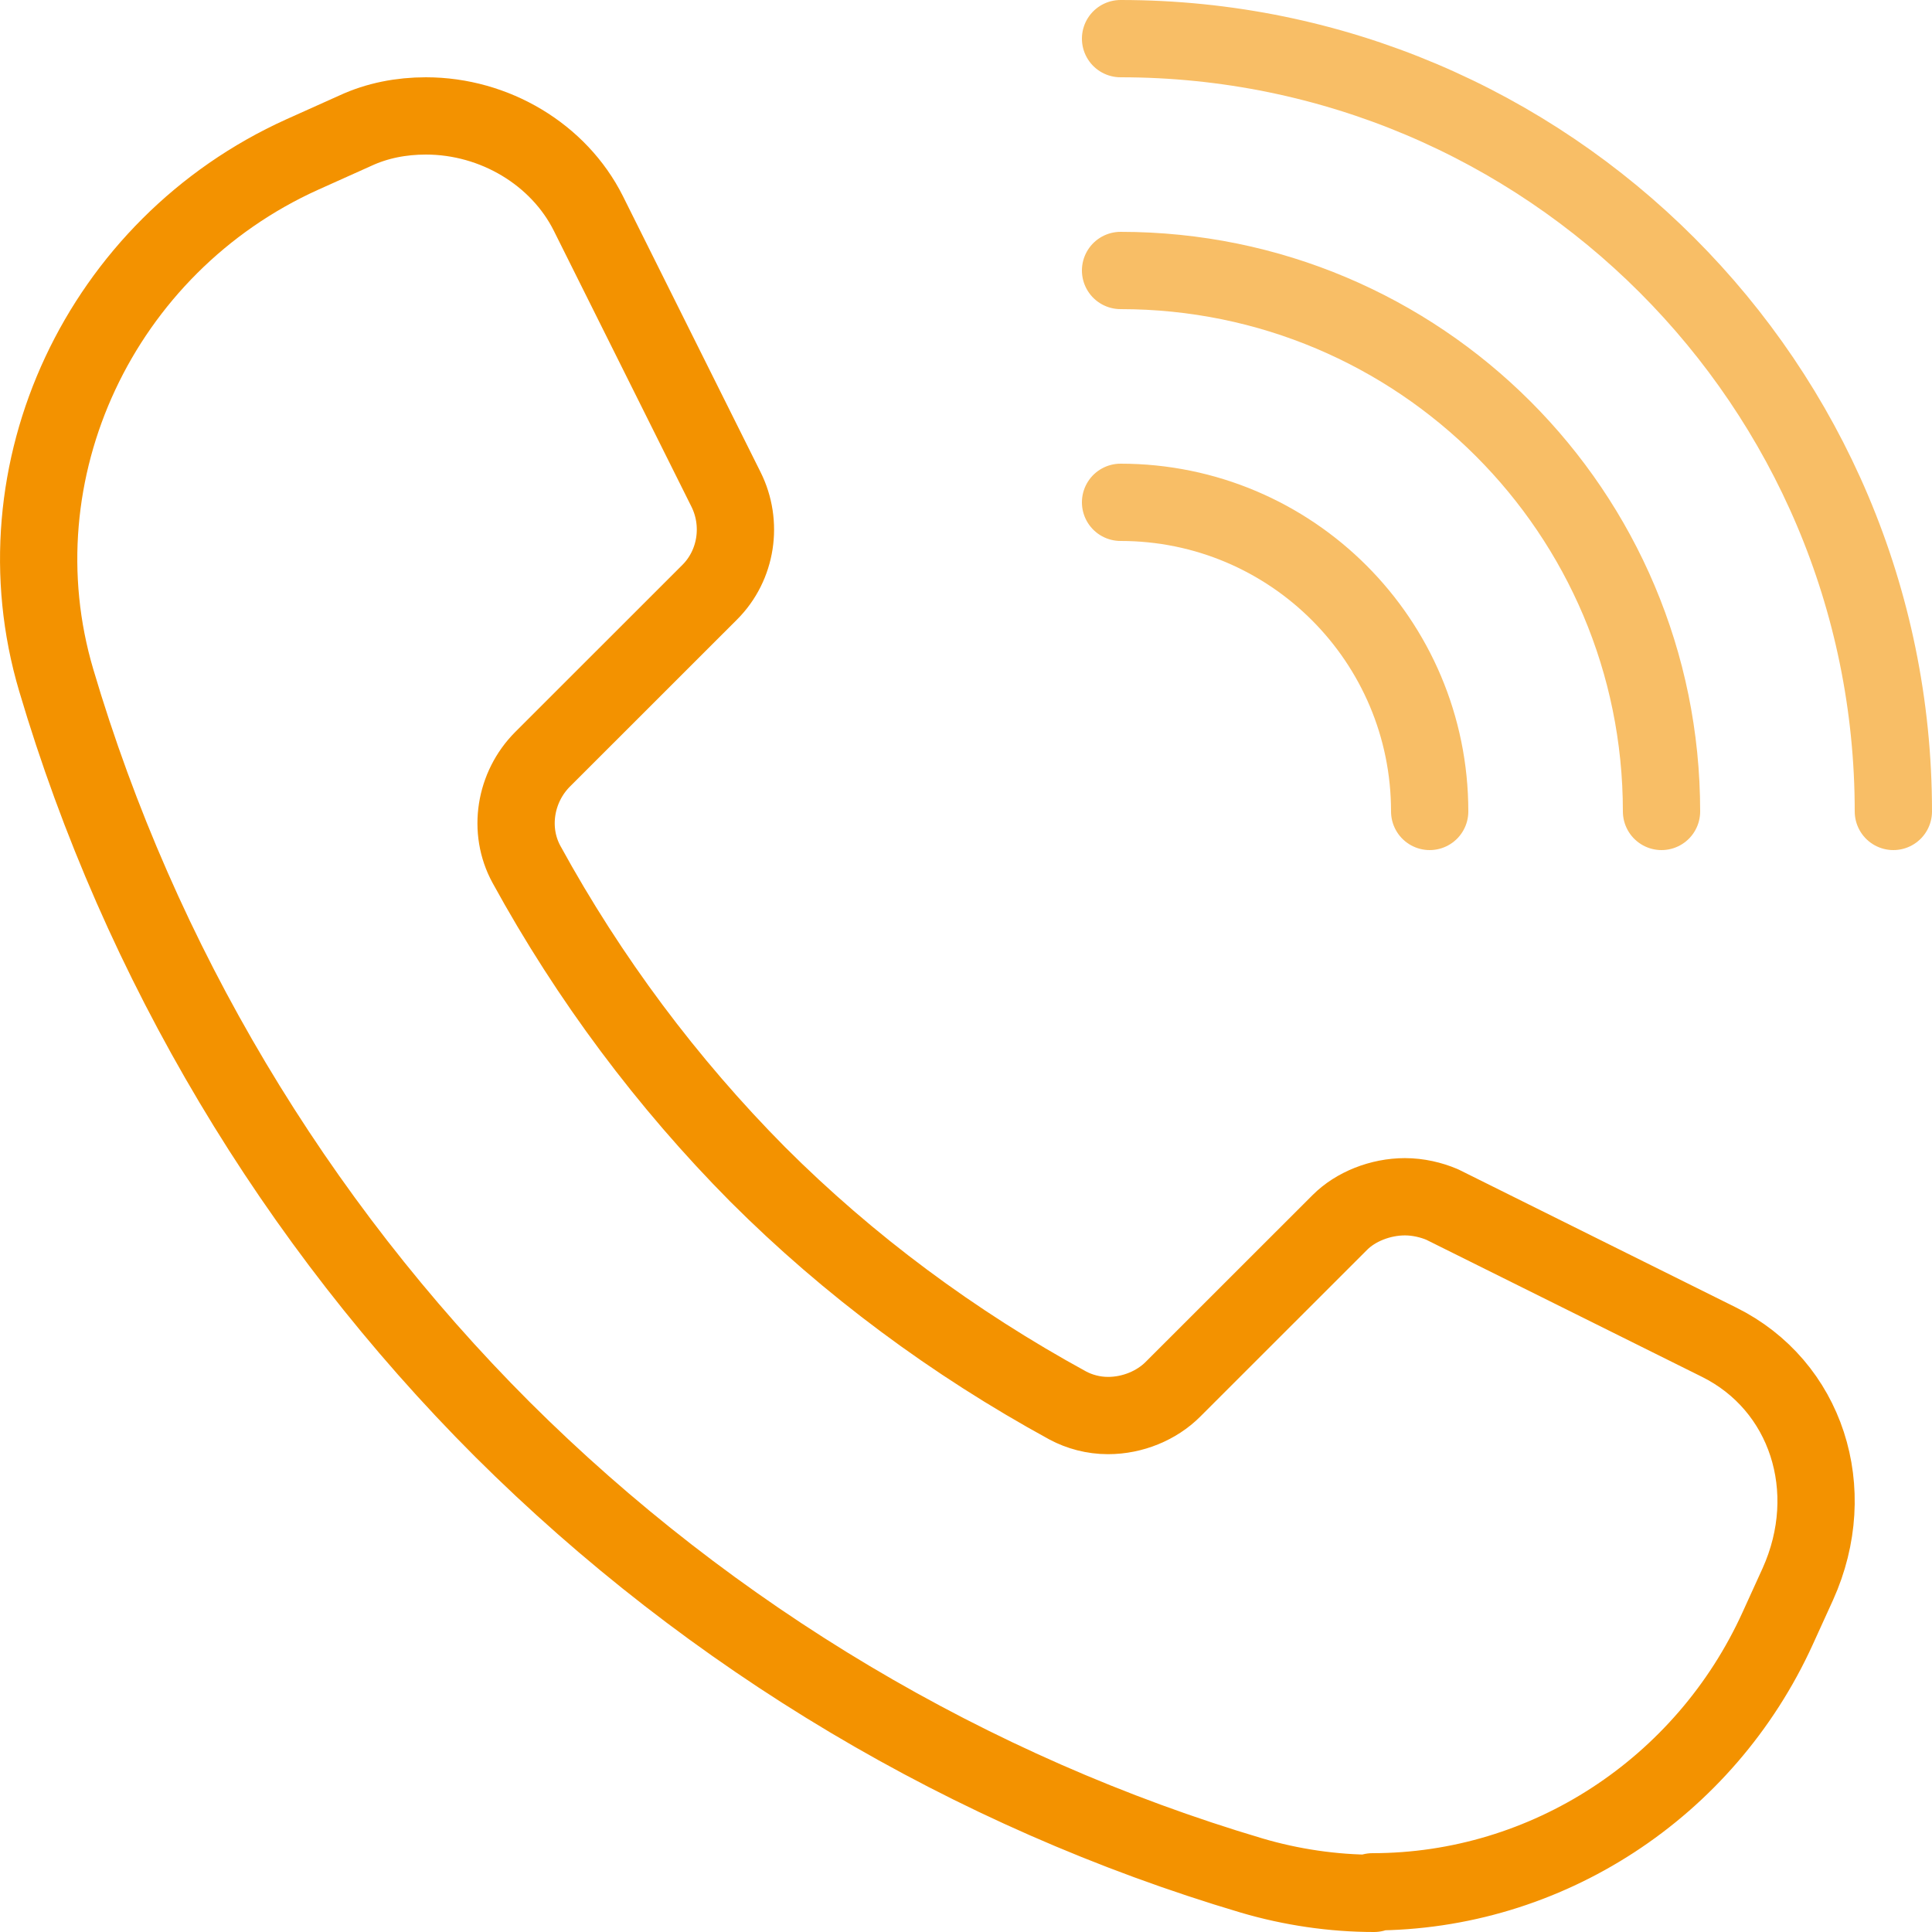
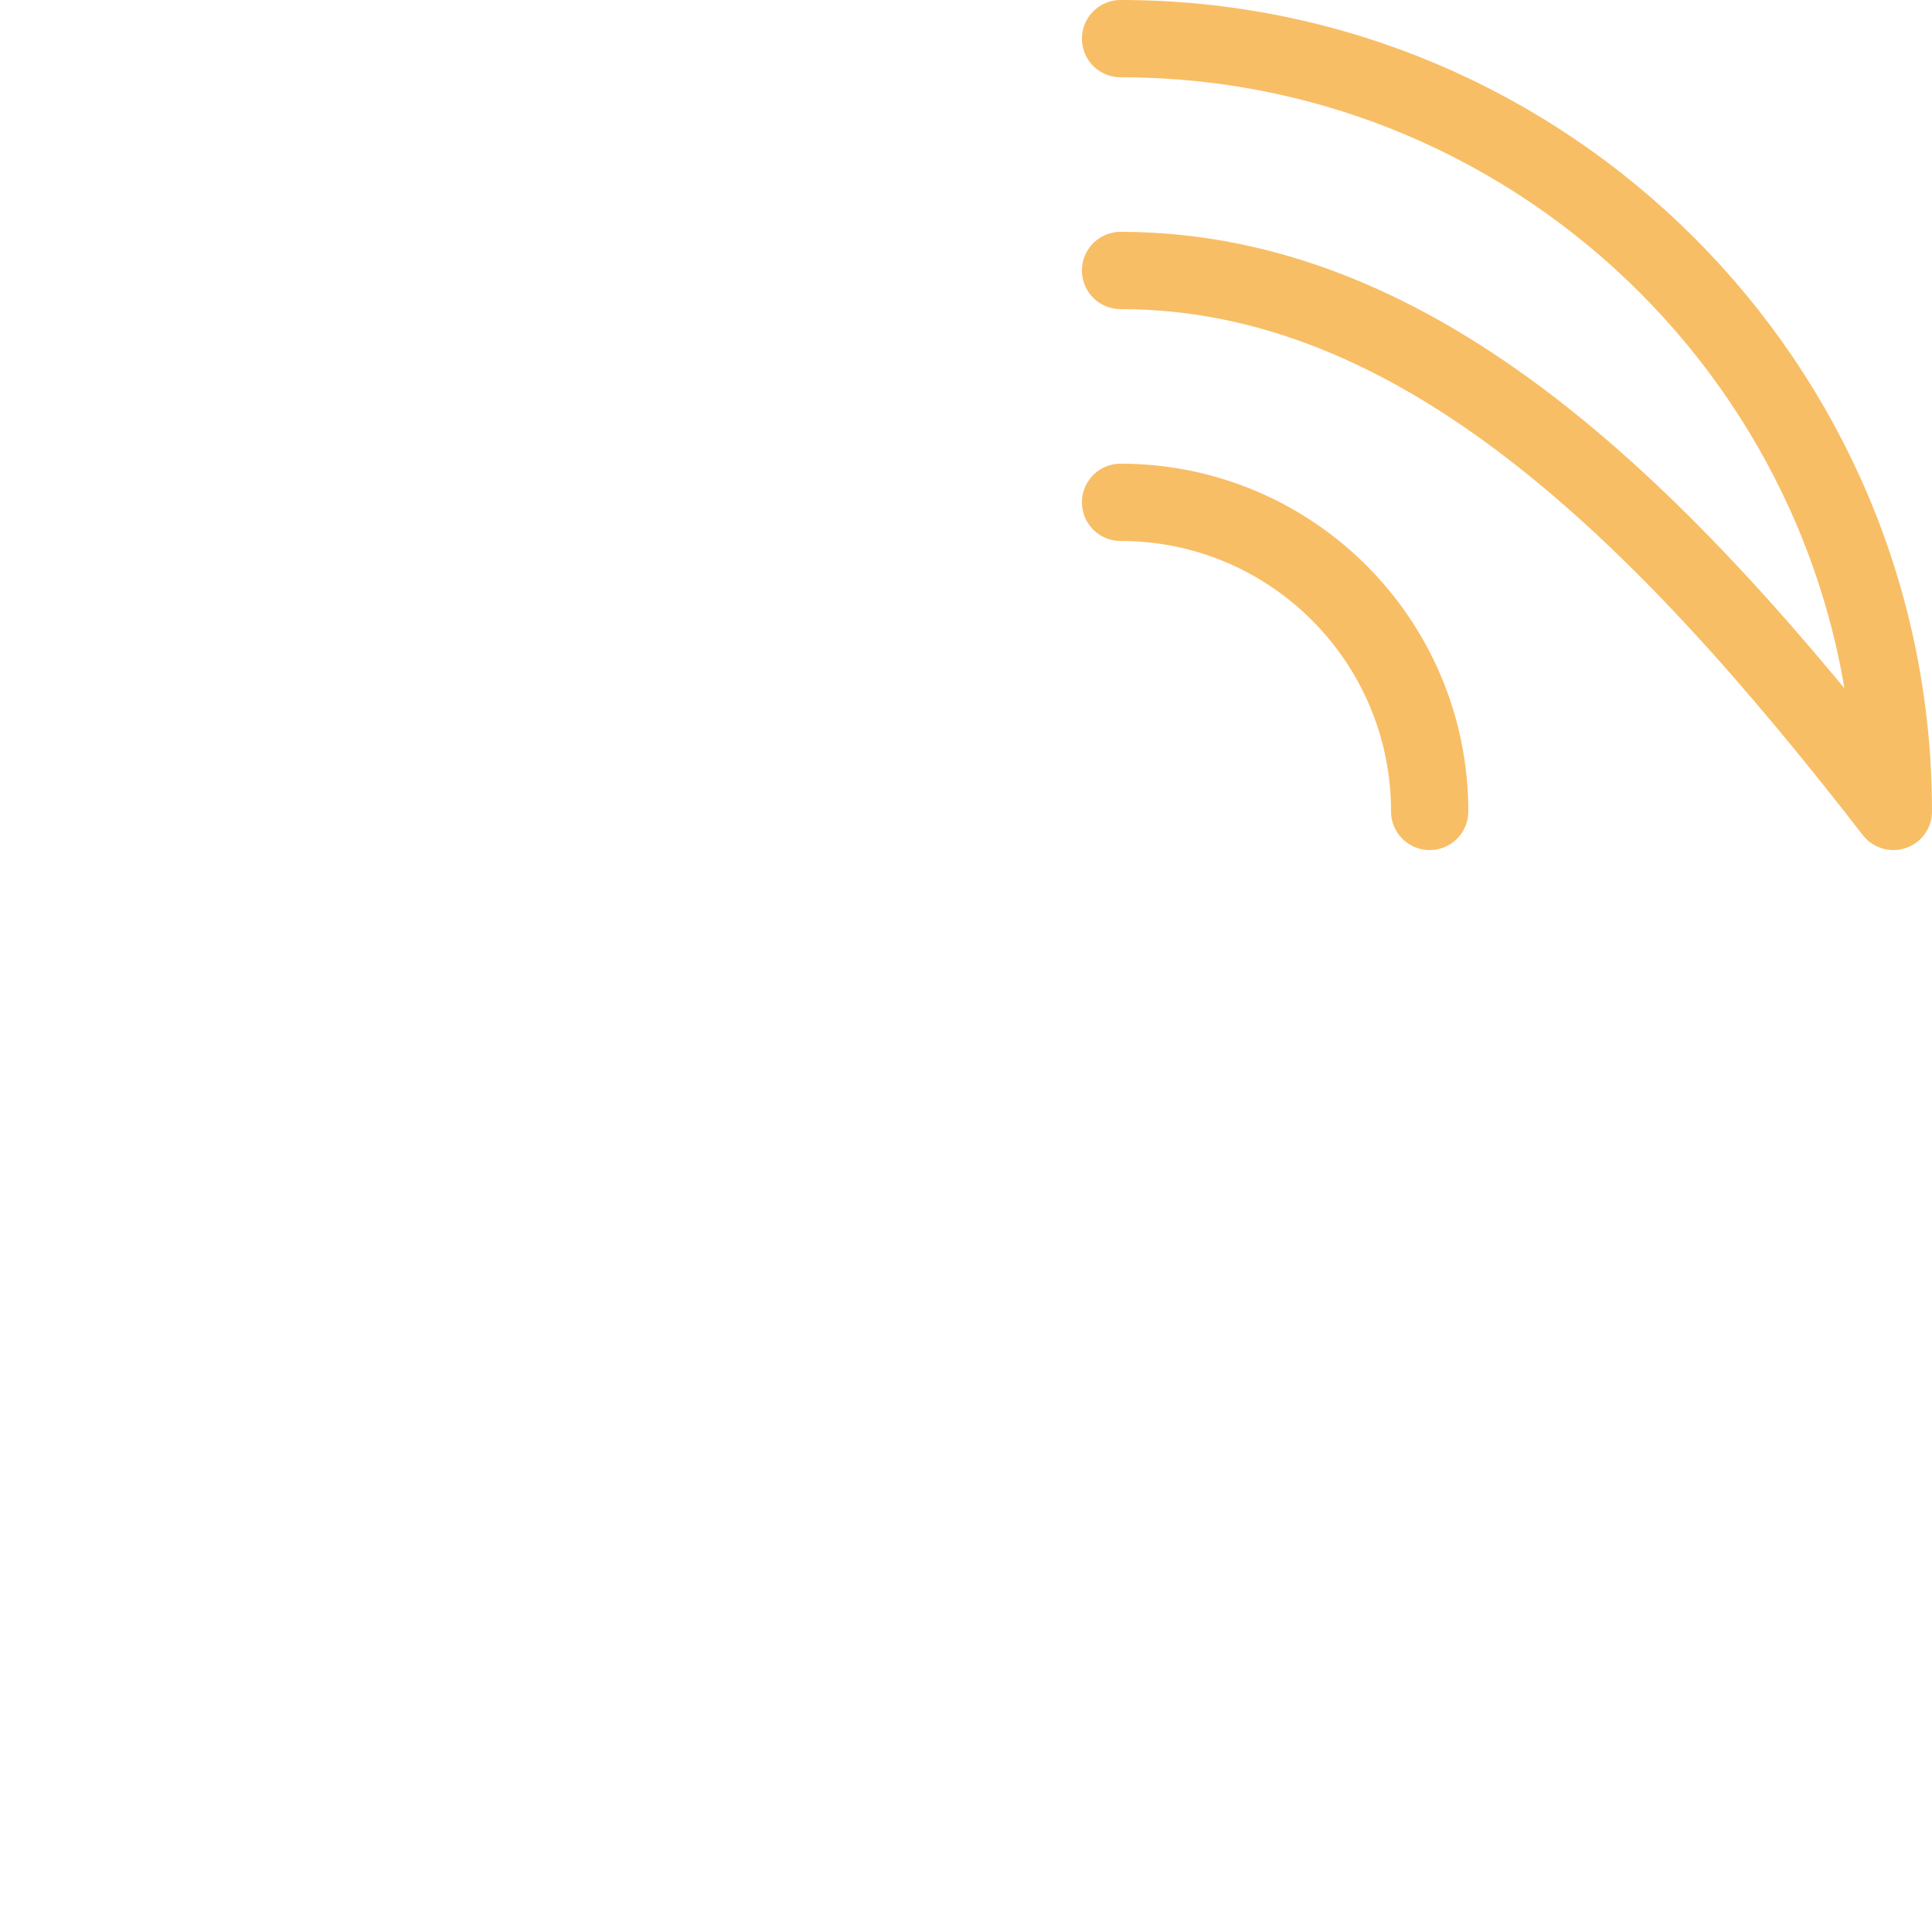
<svg xmlns="http://www.w3.org/2000/svg" width="25" height="25" viewBox="0 0 25 25" fill="none">
-   <path d="M17.78 24.5C17.25 24.5 16.709 24.42 16.199 24.27C12.556 23.189 9.204 21.189 6.502 18.497C3.81 15.806 1.808 12.455 0.728 8.803C-0.073 6.102 1.298 3.181 3.91 2L4.6 1.69C4.881 1.56 5.191 1.5 5.511 1.5C6.402 1.5 7.232 2 7.613 2.761L9.394 6.332C9.614 6.772 9.534 7.313 9.184 7.663L7.022 9.824C6.662 10.184 6.572 10.744 6.812 11.184C7.623 12.665 8.633 14.015 9.804 15.196C10.985 16.377 12.336 17.377 13.817 18.187C13.967 18.267 14.147 18.317 14.338 18.317C14.658 18.317 14.968 18.187 15.178 17.977L17.34 15.816C17.54 15.616 17.86 15.486 18.18 15.486C18.35 15.486 18.52 15.526 18.661 15.586L22.243 17.367C23.374 17.927 23.814 19.278 23.264 20.498L23.004 21.069C22.063 23.139 20.012 24.48 17.76 24.48L17.78 24.5Z" stroke="#F39200" stroke-linecap="round" stroke-linejoin="round" />
-   <path d="M14.5 0.5C20.02 0.5 24.5 4.98 24.5 10.5M21.5 10.5C21.5 6.63 18.37 3.5 14.5 3.5M18.5 10.5C18.5 8.29 16.71 6.5 14.5 6.5" stroke="#F8BE66" stroke-linecap="round" stroke-linejoin="round" />
+   <path d="M14.5 0.5C20.02 0.5 24.5 4.98 24.5 10.5C21.5 6.63 18.37 3.5 14.5 3.5M18.5 10.5C18.5 8.29 16.71 6.5 14.5 6.5" stroke="#F8BE66" stroke-linecap="round" stroke-linejoin="round" />
</svg>